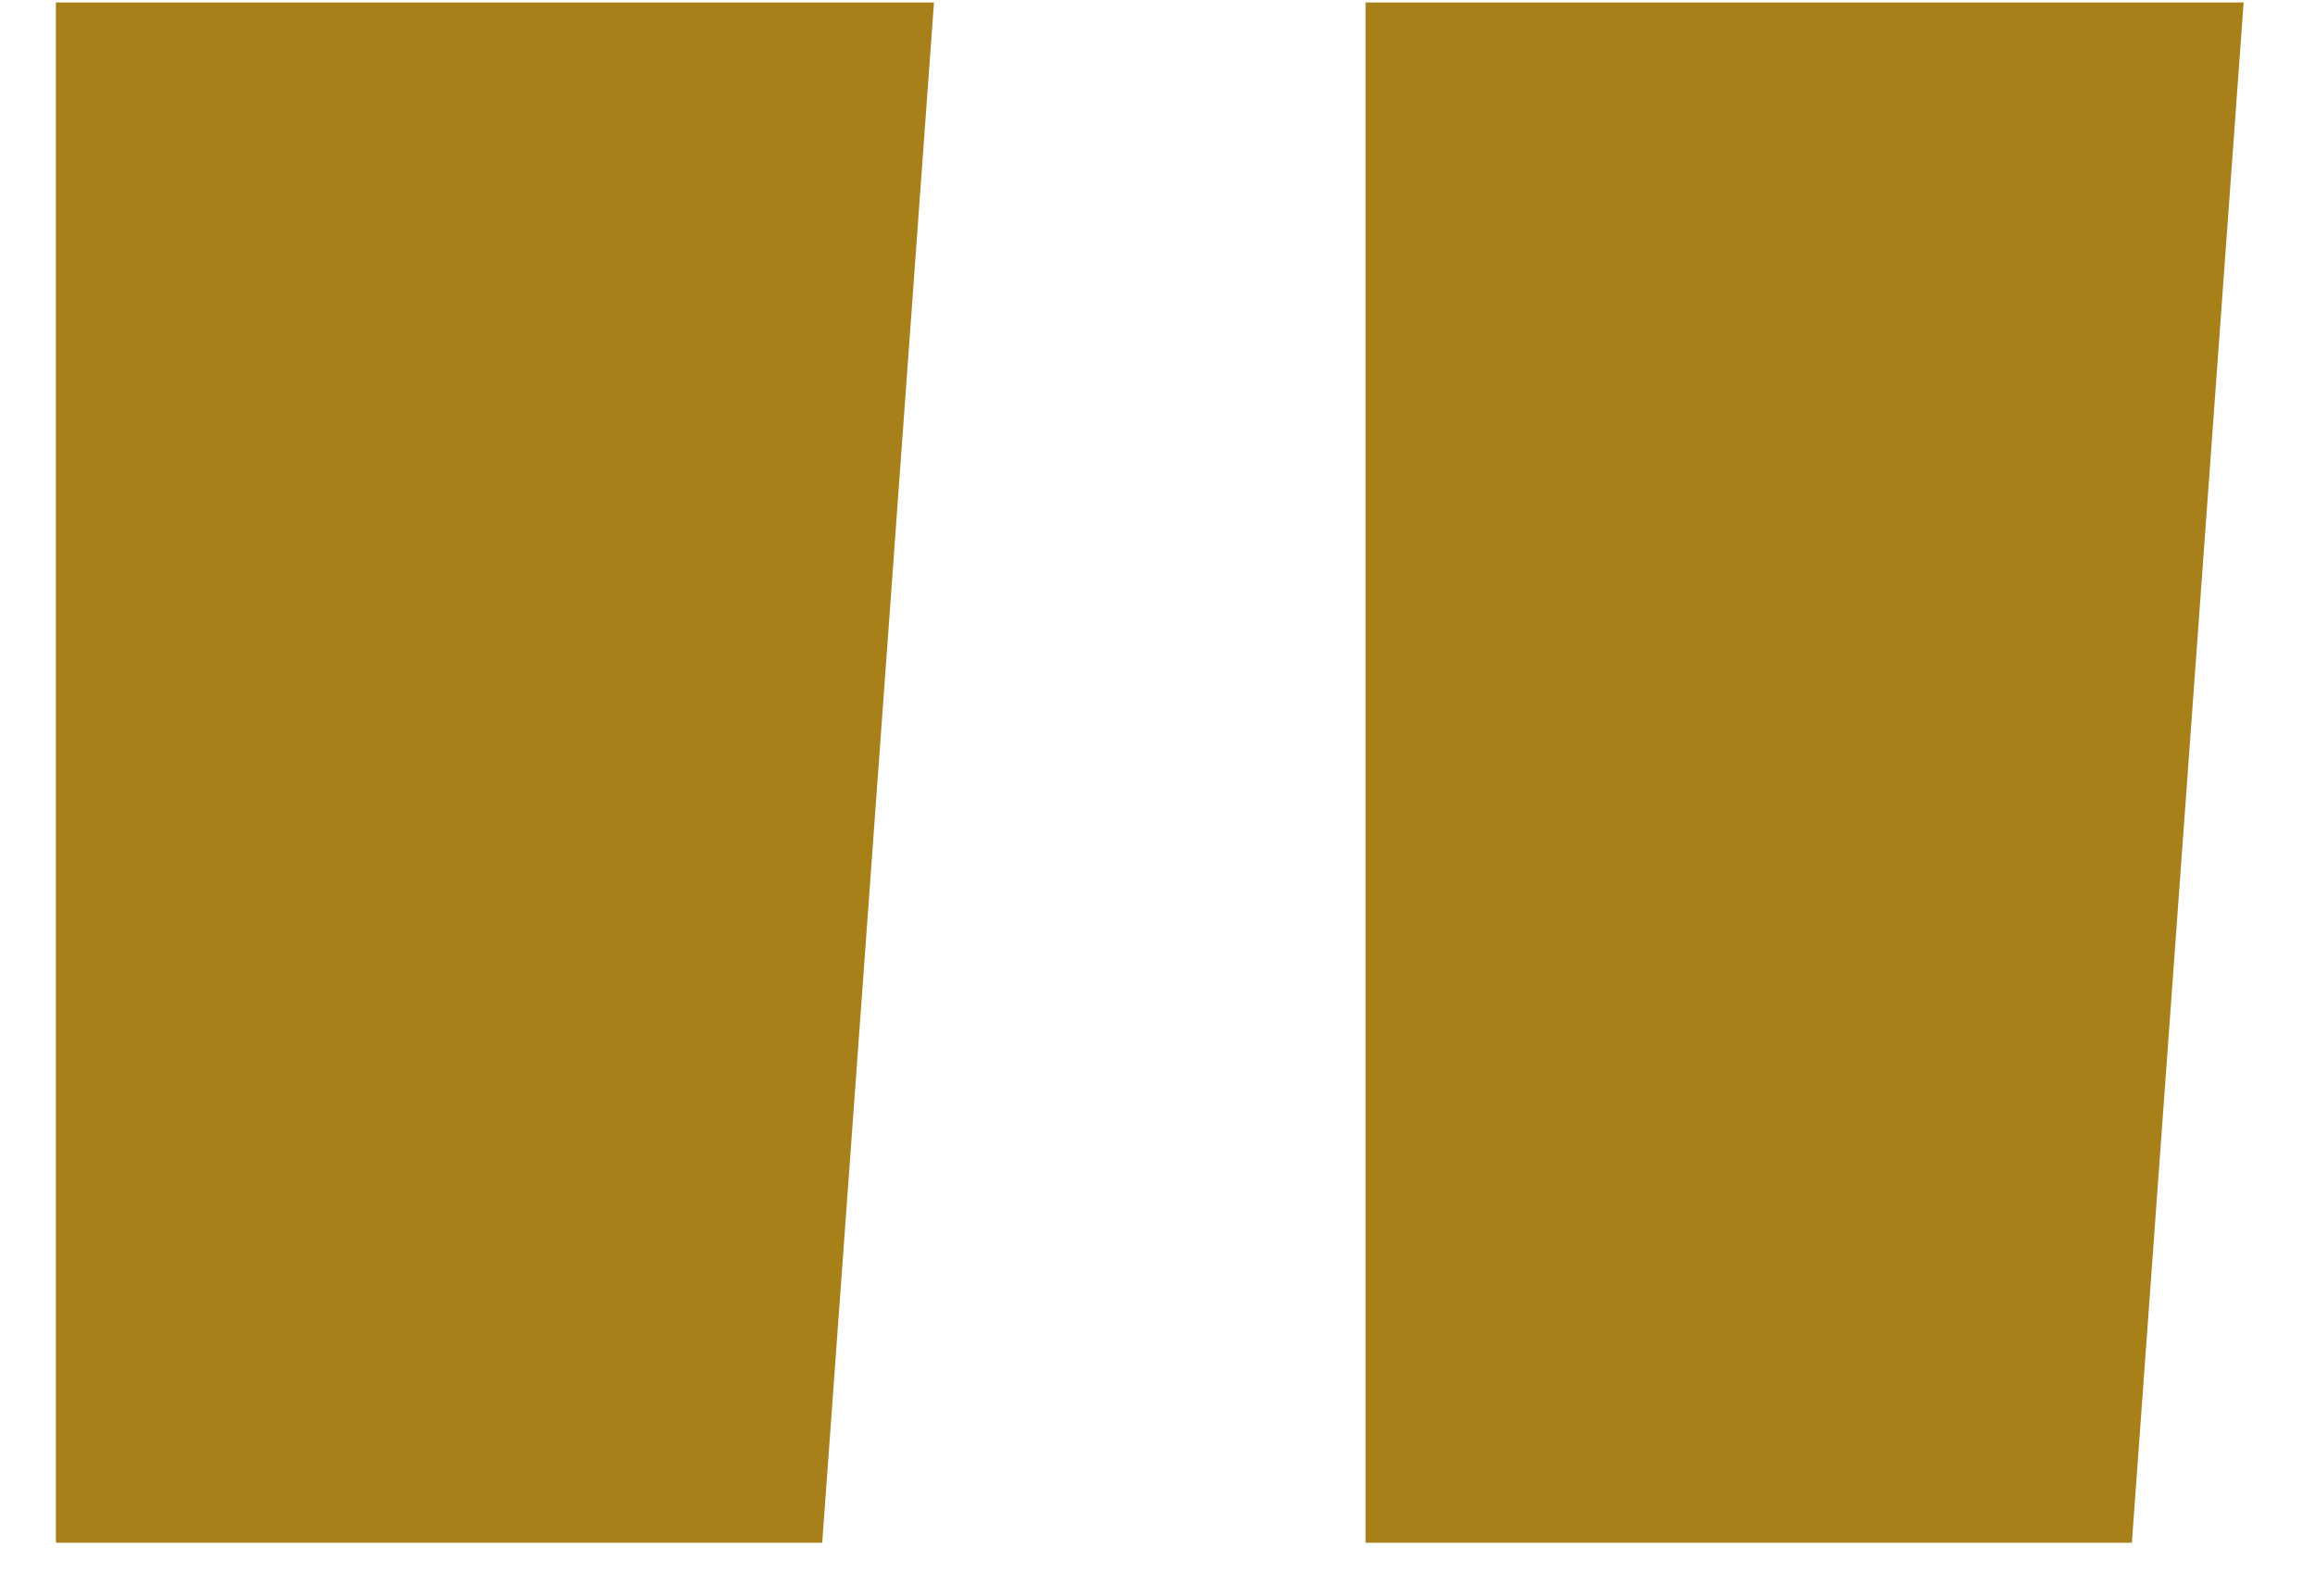
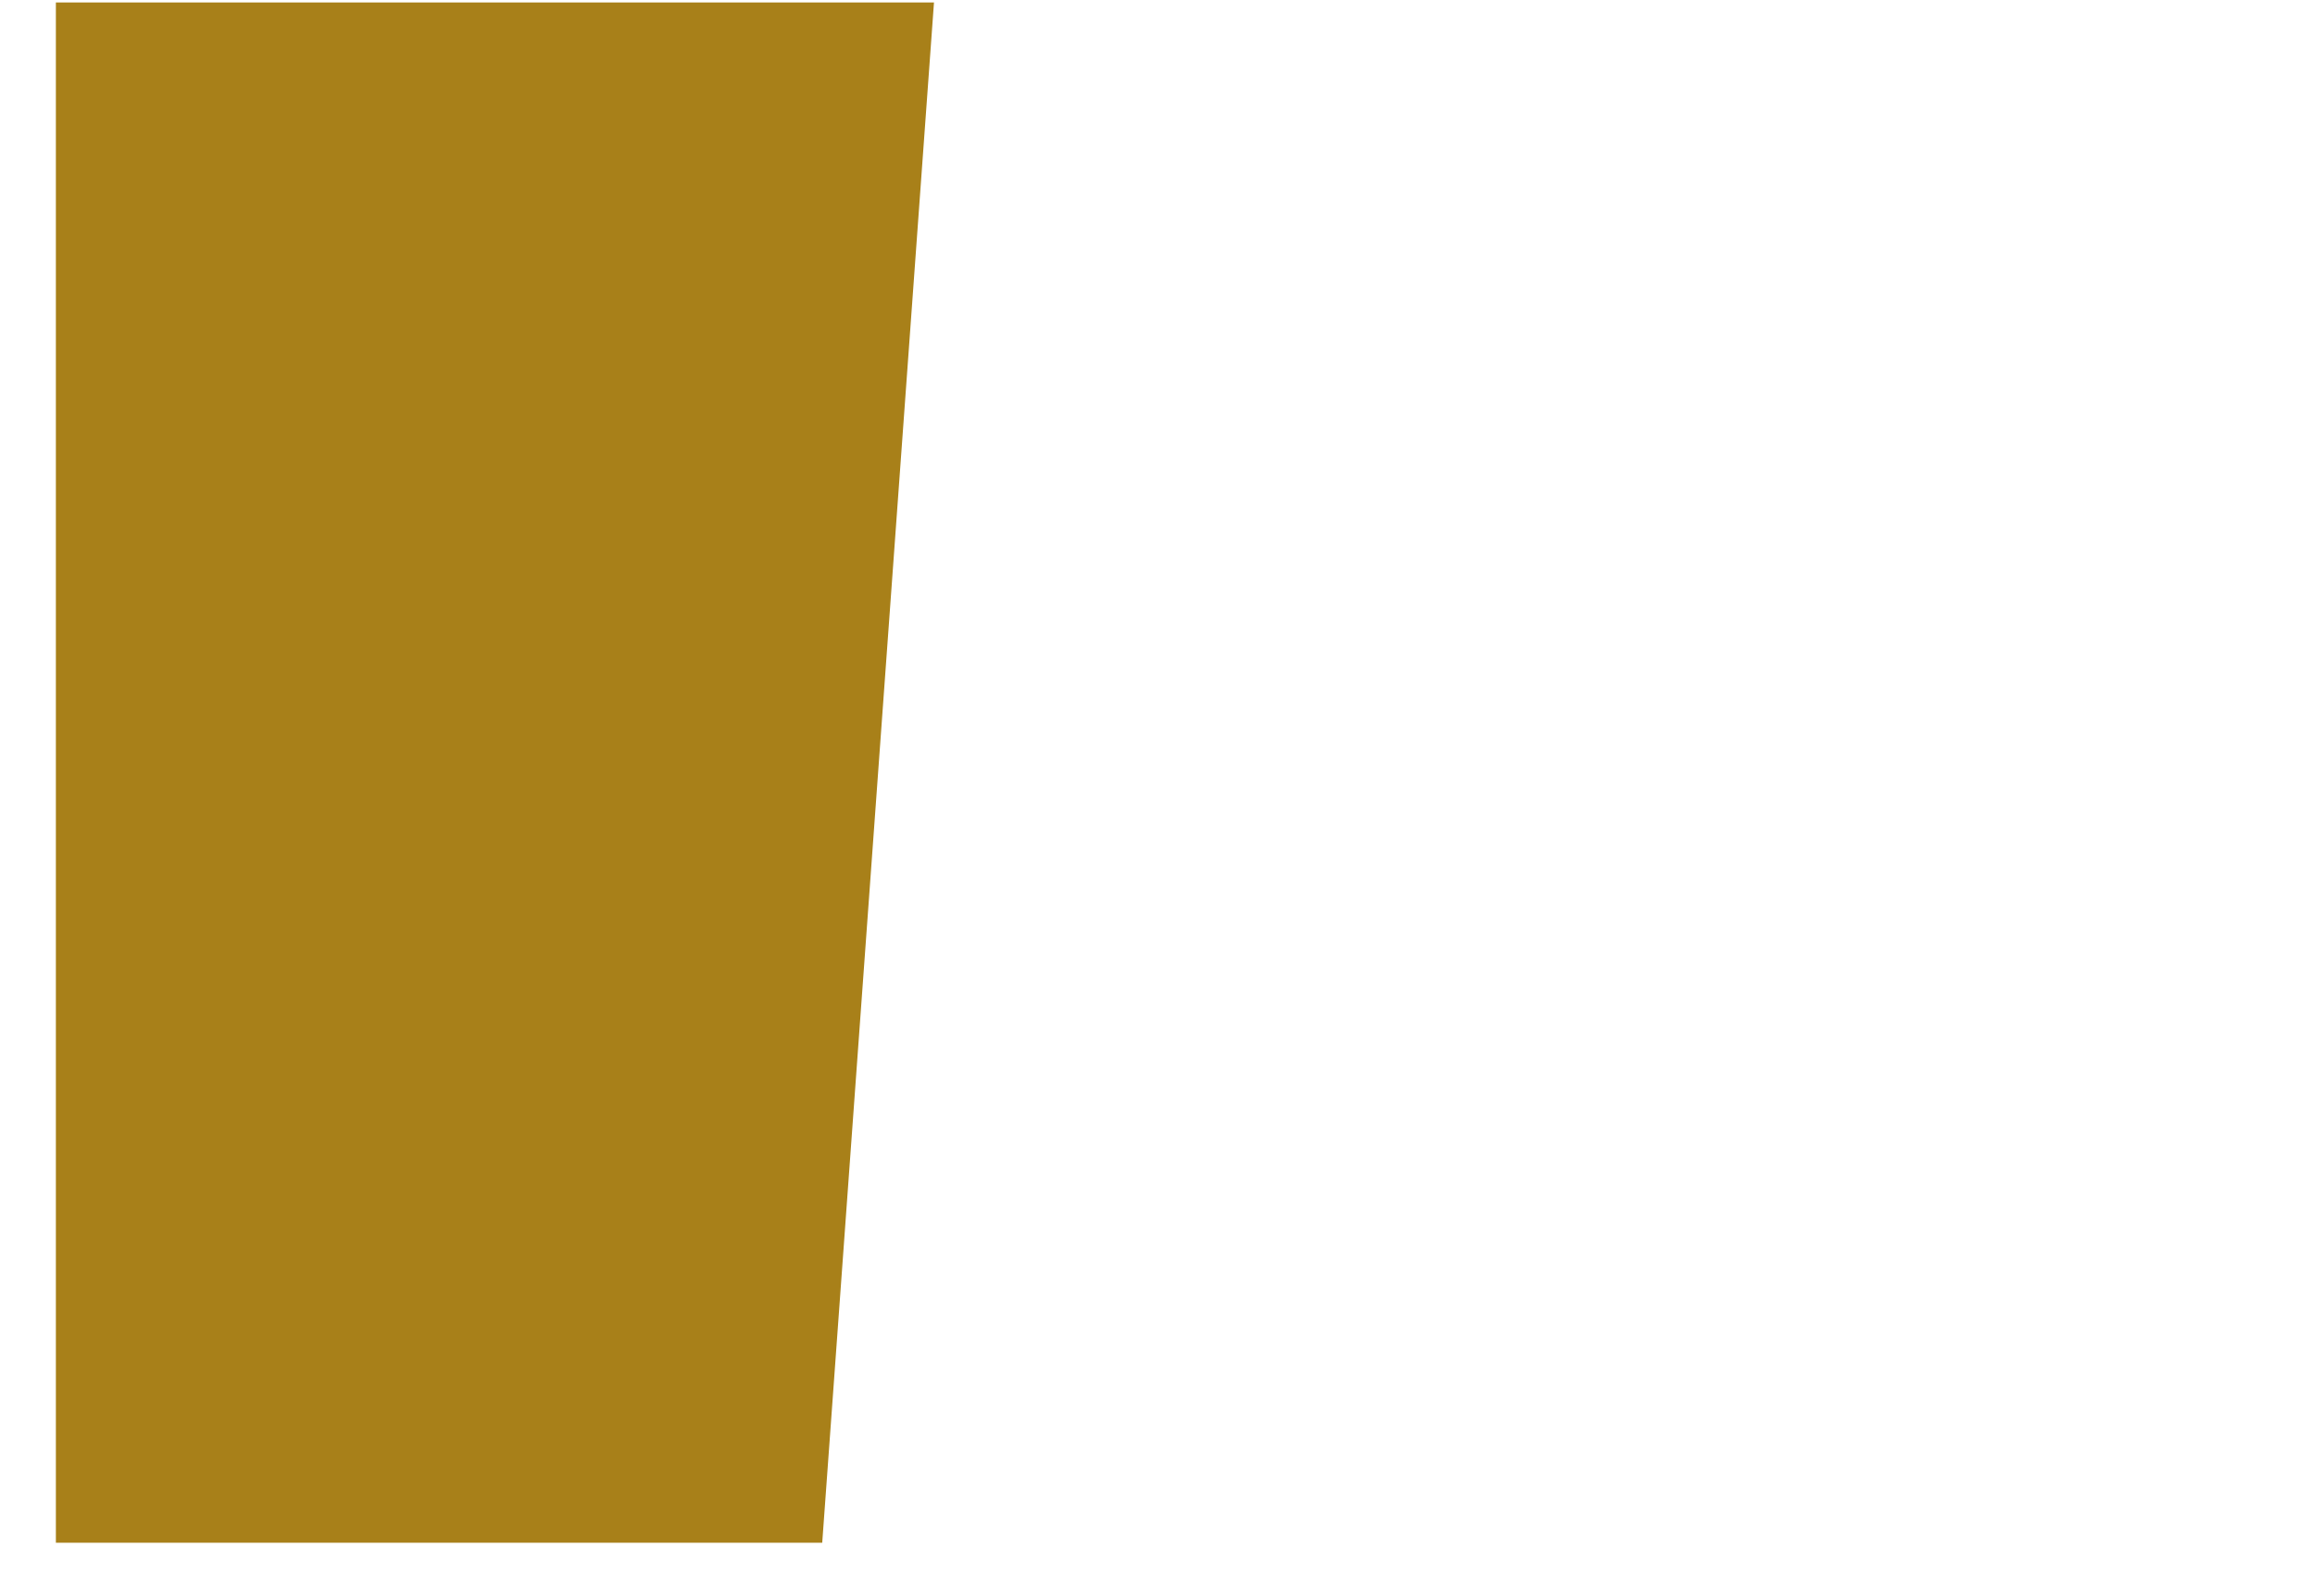
<svg xmlns="http://www.w3.org/2000/svg" width="29" height="20" viewBox="0 0 29 20" fill="none">
  <path d="M0.7 0.031H11.7L10.3 19.331H0.7V0.031Z" fill="#A88019" />
-   <path d="M17.106 0.031H28.106L26.706 19.331H17.106V0.031Z" fill="#A88019" />
</svg>